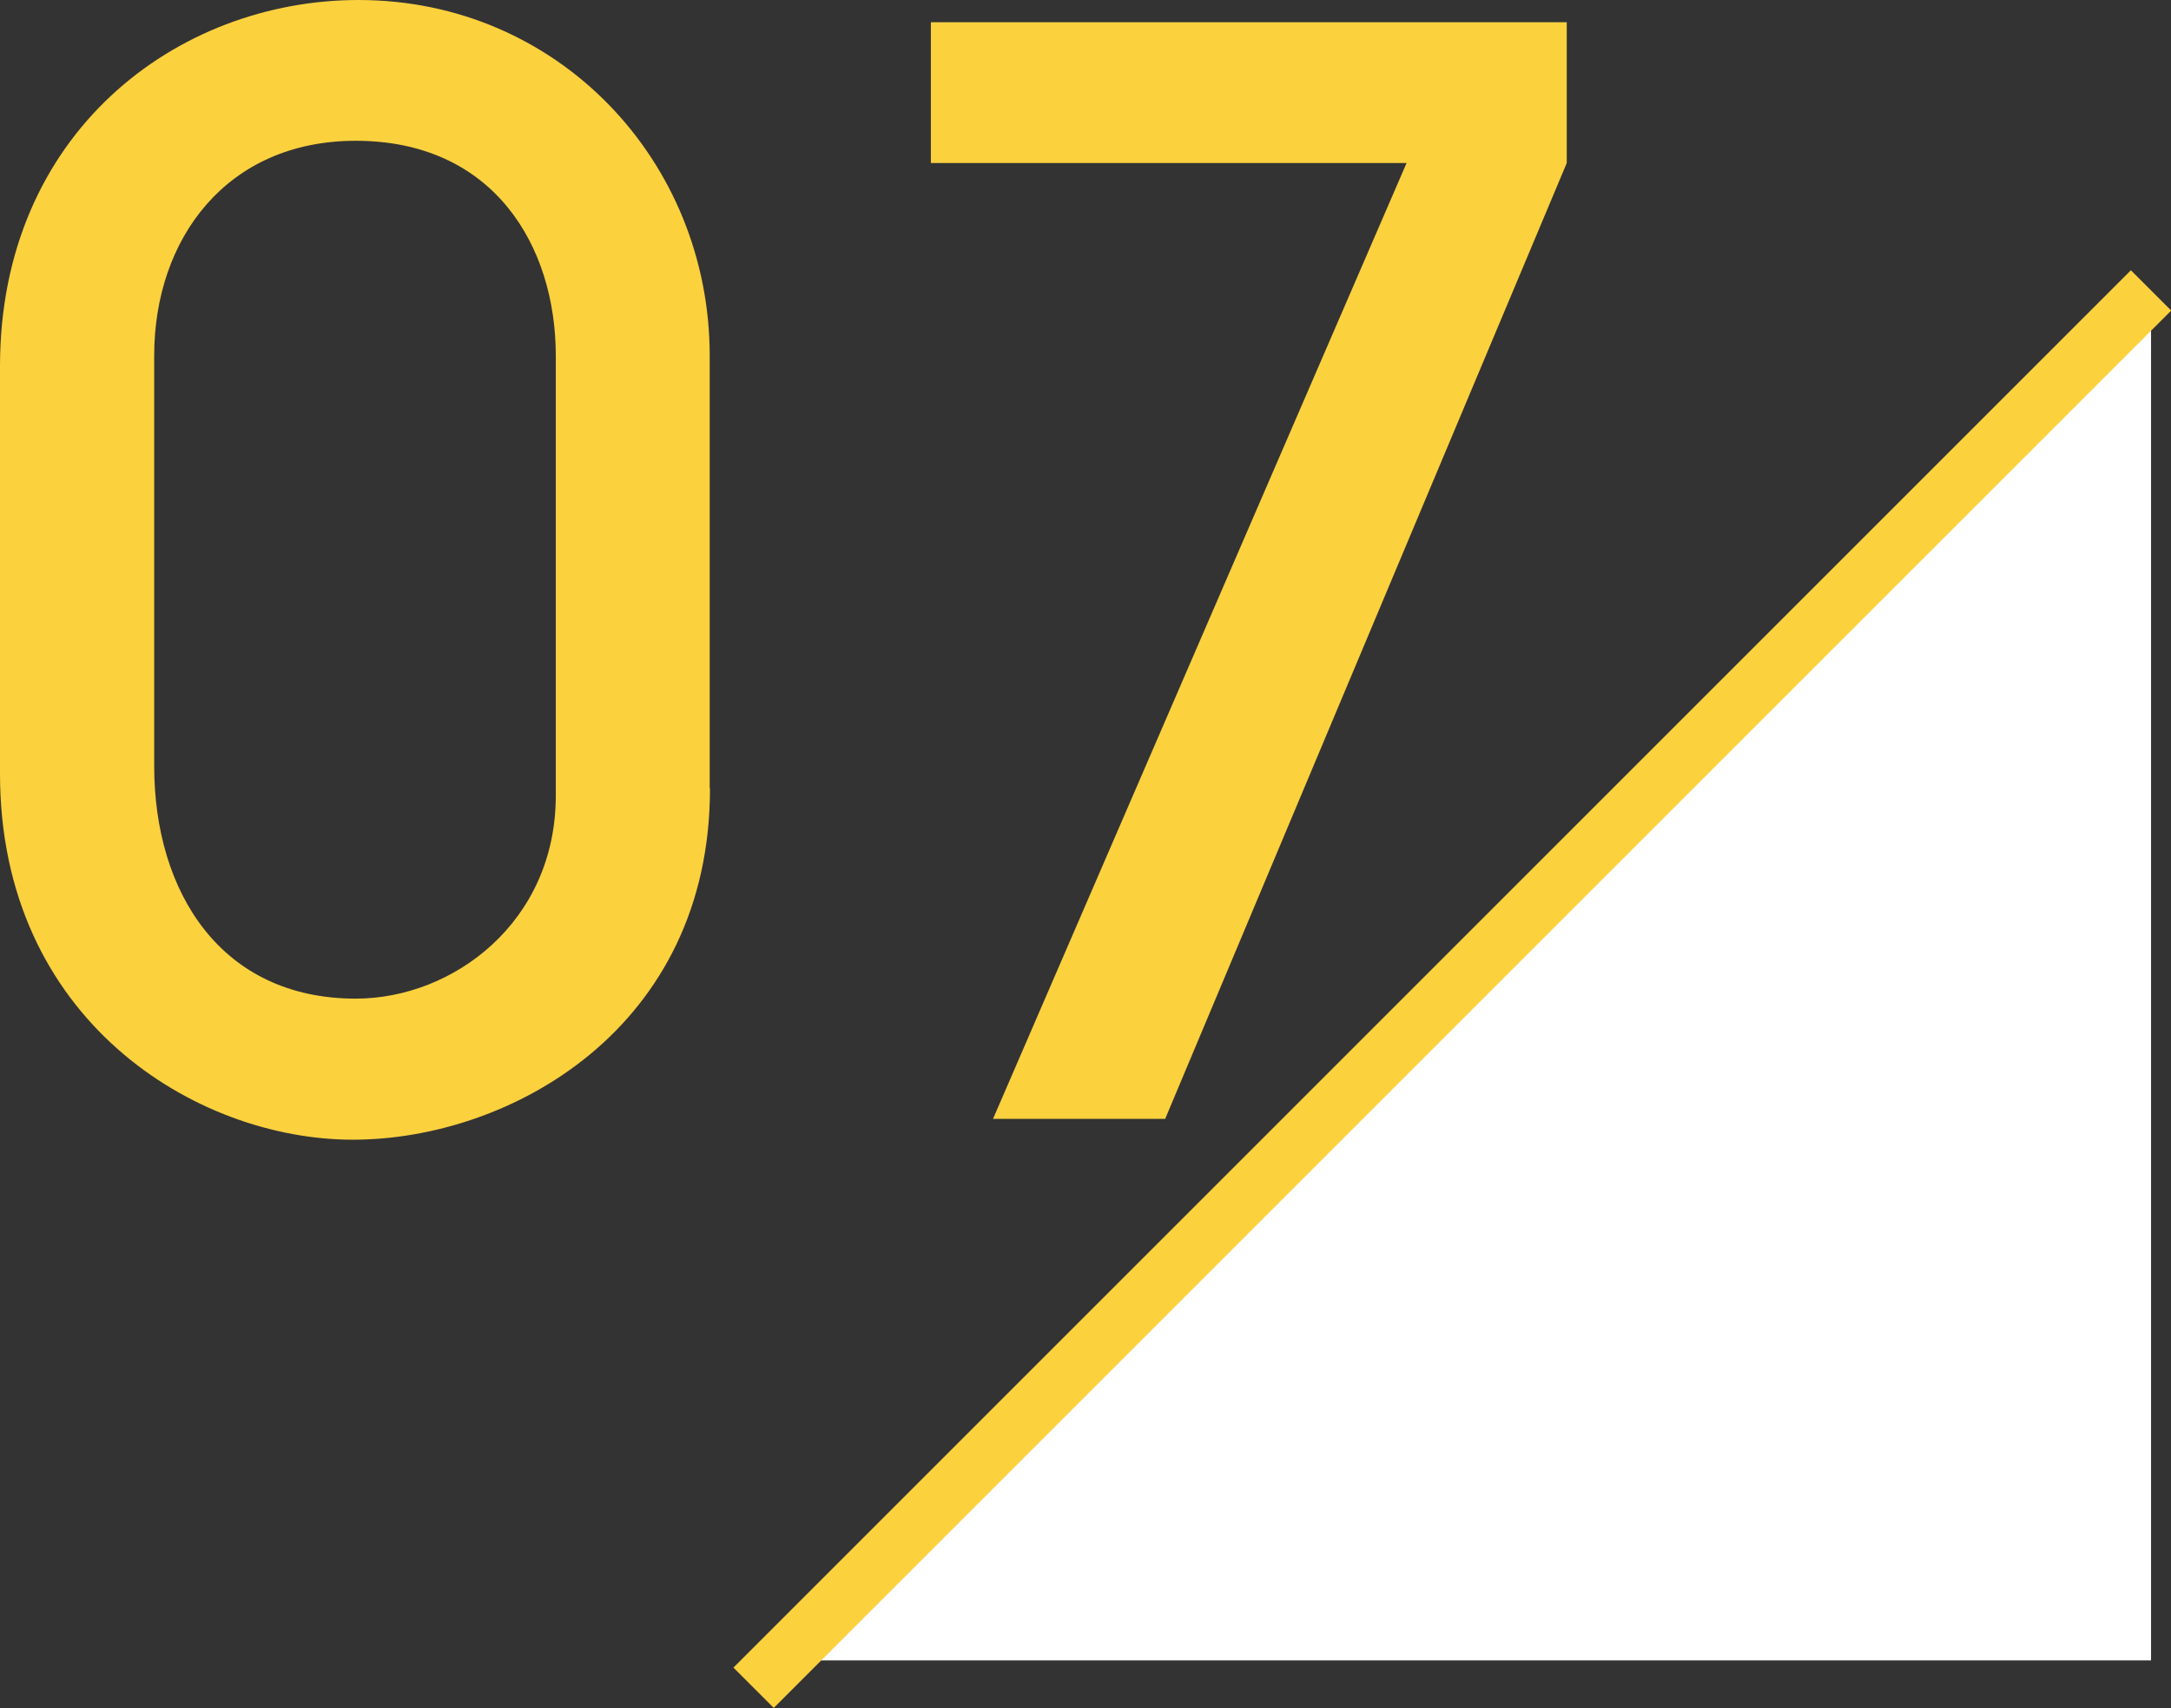
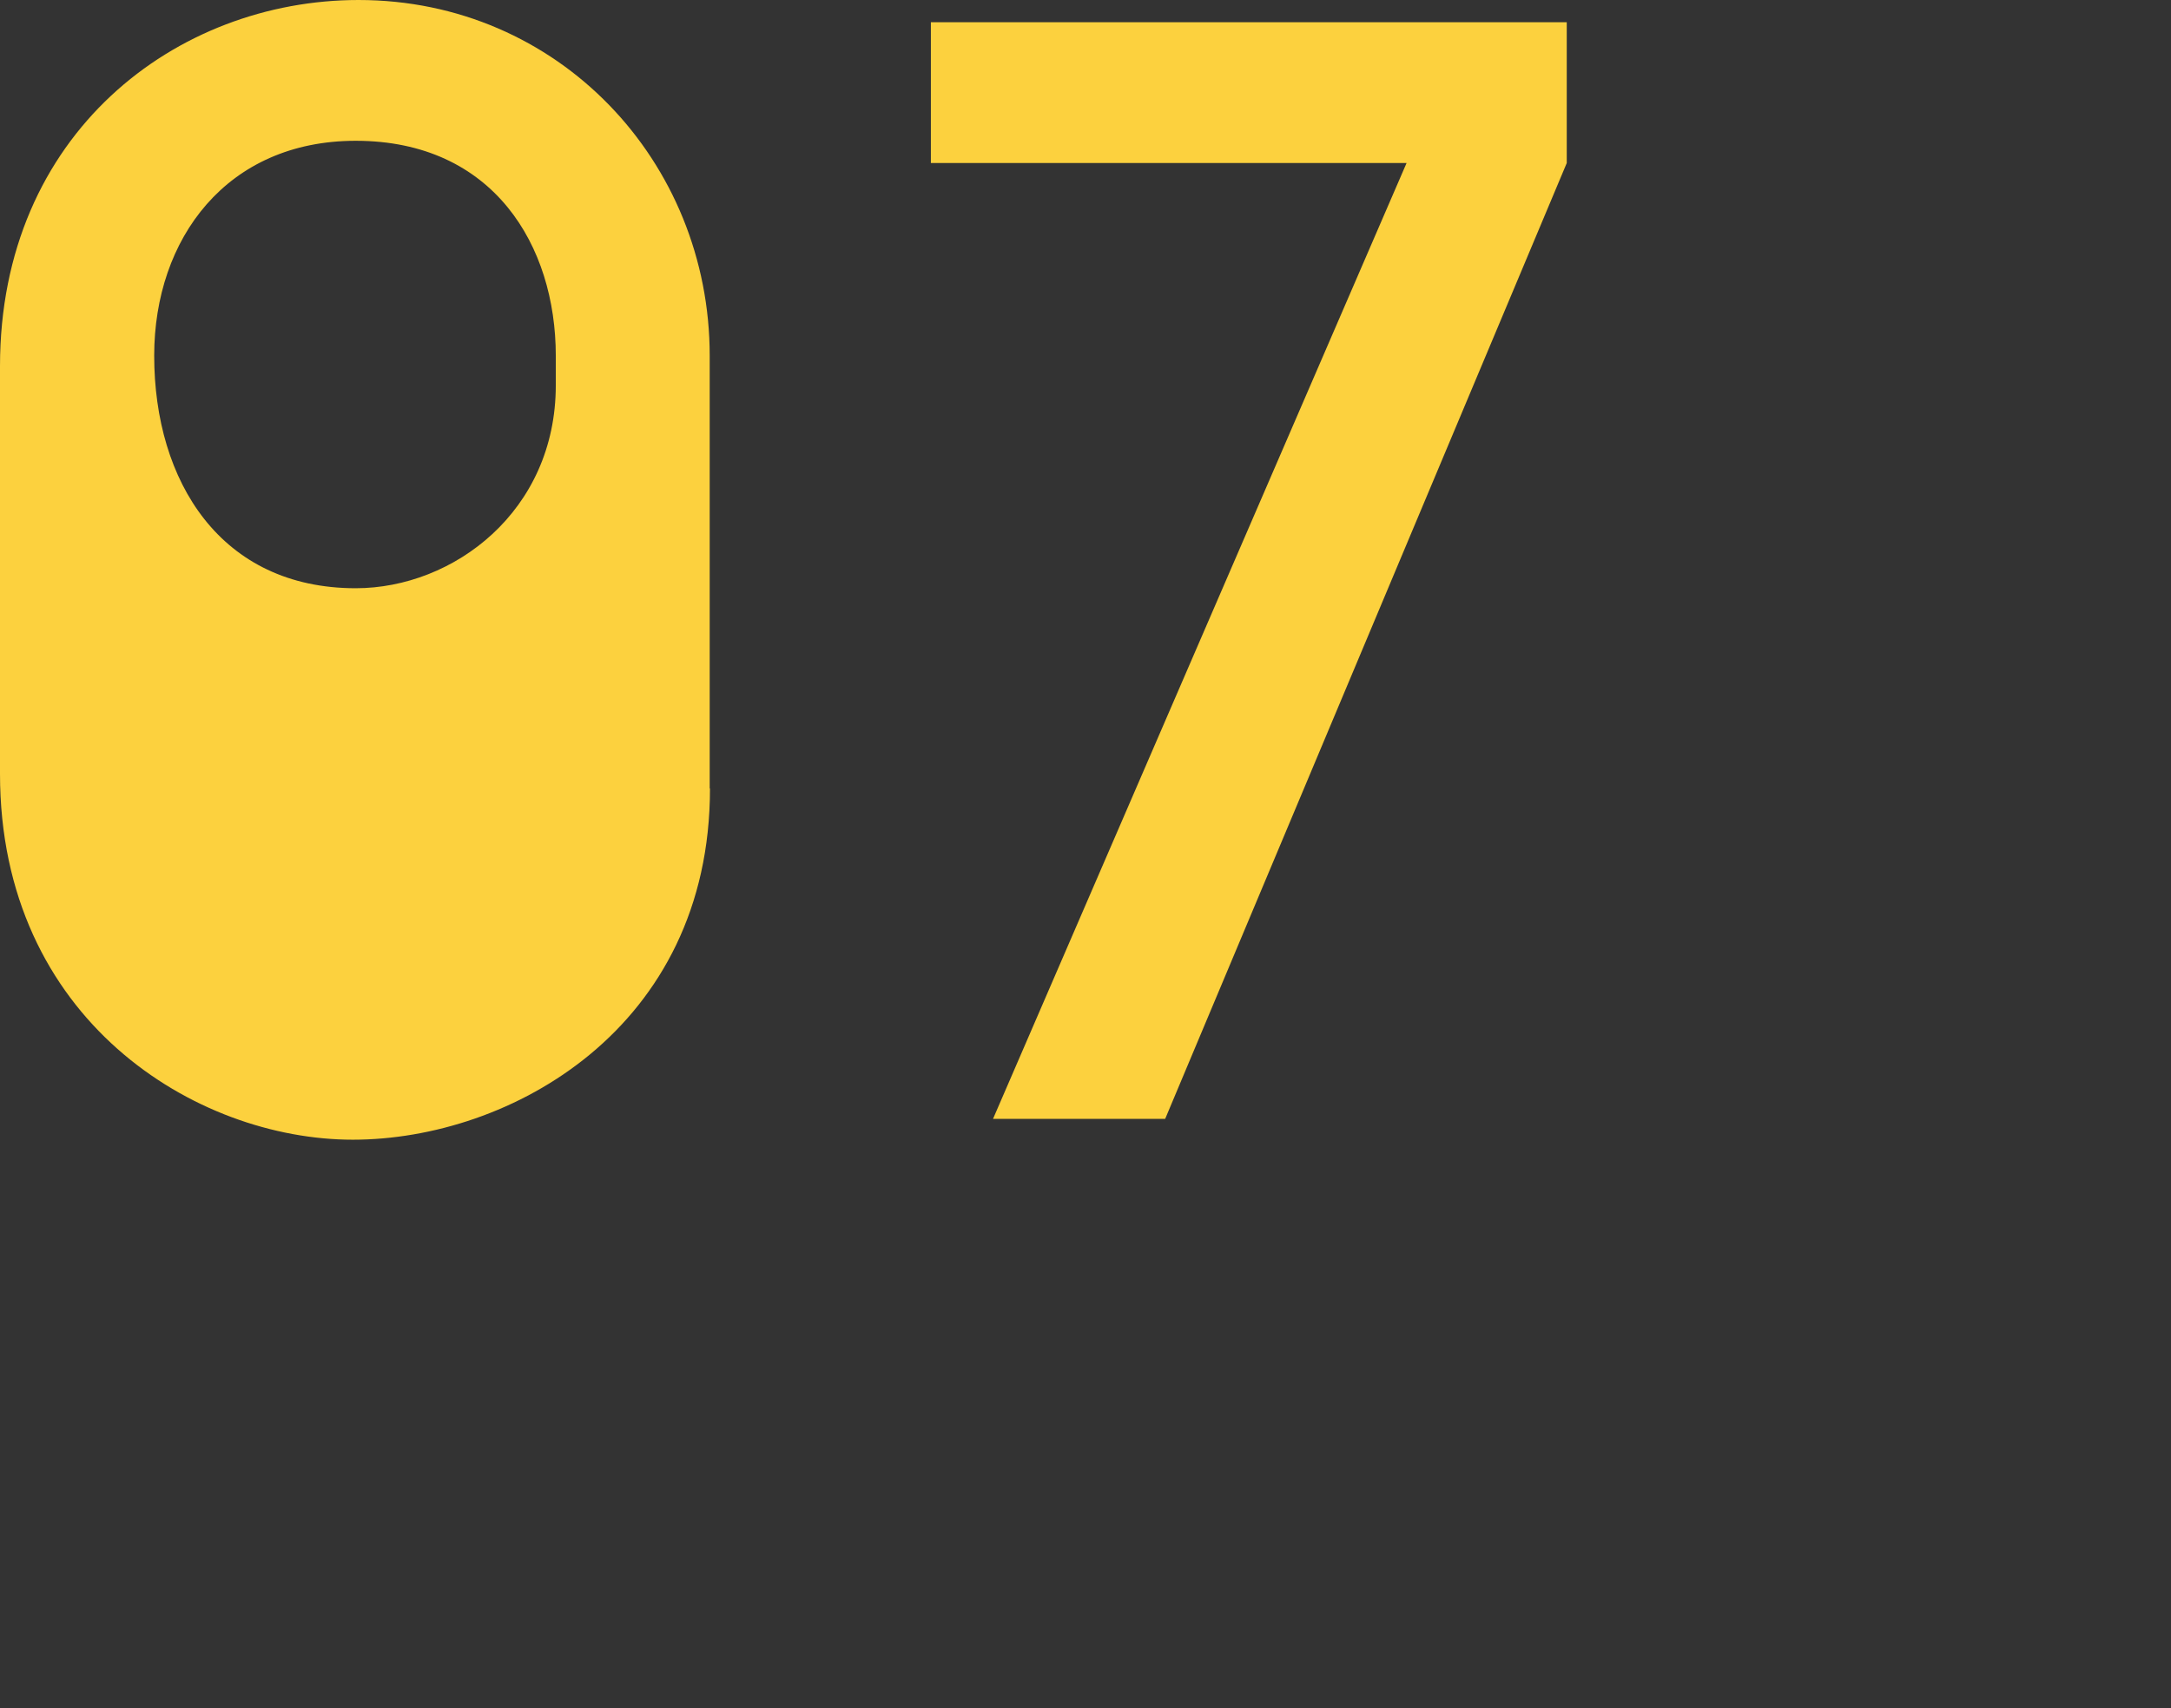
<svg xmlns="http://www.w3.org/2000/svg" id="_レイヤー_2" viewBox="0 0 76.17 59.93">
  <rect x="0" y="0" width="76.17" height="59.93" fill="#333333" stroke="none" />
  <defs>
    <style>.cls-1{fill:#fcd13e;}.cls-2{fill:#fff;}.cls-3{fill:none;stroke:#fcd13e;stroke-miterlimit:10;stroke-width:2px;}</style>
  </defs>
  <g id="_レイヤー_1-2">
-     <path class="cls-1" d="M24.91,27.67c0,8.42-7.02,12.32-12.53,12.32S0,35.78,0,27.15v-14.3C0,4.68,6.19,0,12.58,0c7.02,0,12.32,5.67,12.32,12.48v15.18ZM19.5,12.48c0-3.85-2.18-7.54-7.02-7.54-4.52,0-7.07,3.43-7.07,7.54v14.4c0,4.42,2.34,8.16,7.07,8.16,3.43,0,7.02-2.7,7.02-7.12v-15.44Z" />
+     <path class="cls-1" d="M24.91,27.67c0,8.42-7.02,12.32-12.53,12.32S0,35.78,0,27.15v-14.3C0,4.68,6.19,0,12.58,0c7.02,0,12.32,5.67,12.32,12.48v15.18ZM19.5,12.48c0-3.85-2.18-7.54-7.02-7.54-4.52,0-7.07,3.43-7.07,7.54c0,4.42,2.34,8.16,7.07,8.16,3.43,0,7.02-2.7,7.02-7.12v-15.44Z" />
    <path class="cls-1" d="M34.84,39.26L49.35,5.72h-16.69V.78h22.31v4.94l-14.09,33.54h-6.03Z" />
-     <polygon class="cls-2" points="27.4 58.26 75.47 10.19 75.47 58.26 27.4 58.26" />
-     <line class="cls-3" x1="75.47" y1="10.19" x2="26.44" y2="59.22" />
  </g>
</svg>